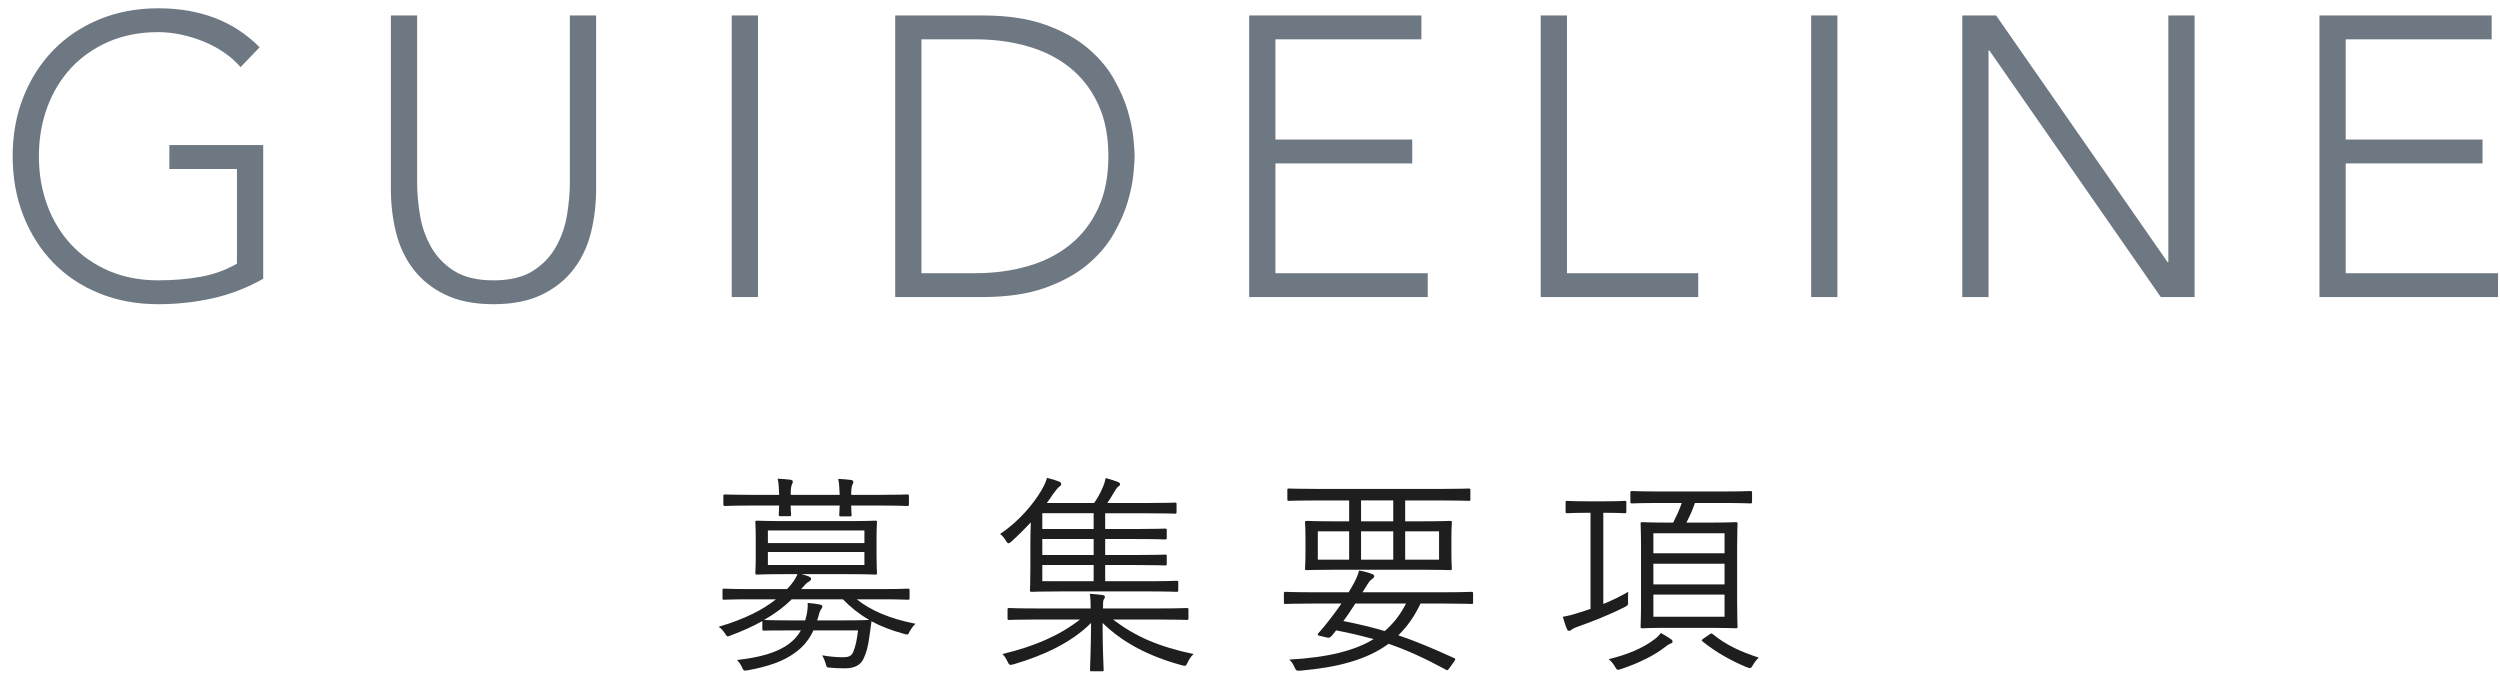
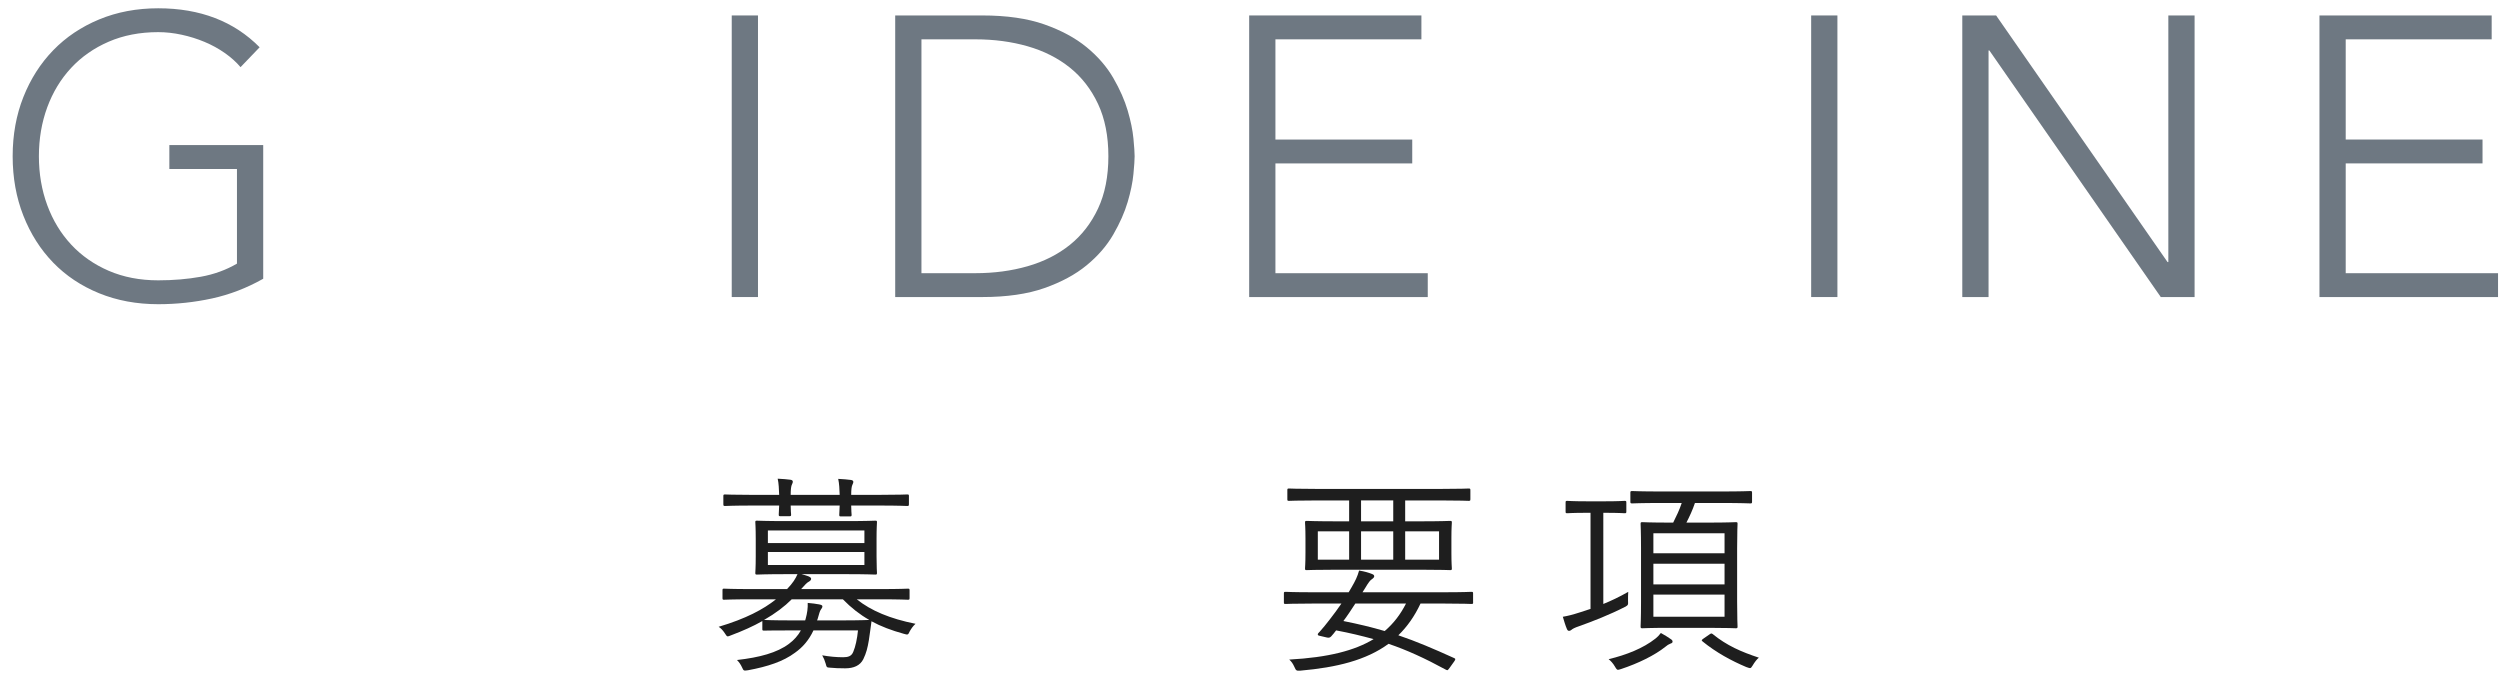
<svg xmlns="http://www.w3.org/2000/svg" enable-background="new 0 0 176 48" height="48" viewBox="0 0 176 48" width="176">
  <g fill="#6e7882">
    <path d="m18.53 19.624c-1.158.653-2.356 1.115-3.598 1.386s-2.506.406-3.794.406c-1.512 0-2.898-.257-4.158-.77-1.26-.514-2.338-1.232-3.234-2.156s-1.596-2.025-2.1-3.304-.755-2.674-.755-4.186.252-2.902.756-4.172 1.204-2.366 2.1-3.29 1.973-1.647 3.233-2.17c1.26-.522 2.646-.784 4.158-.784 2.949 0 5.33.915 7.14 2.744l-1.344 1.4c-.299-.354-.668-.687-1.106-.994-.438-.308-.914-.569-1.428-.784s-1.05-.383-1.61-.504-1.111-.183-1.652-.183c-1.288 0-2.45.225-3.486.673s-1.918 1.064-2.646 1.848-1.288 1.708-1.68 2.771c-.391 1.065-.588 2.214-.588 3.445 0 1.232.196 2.38.588 3.444.392 1.063.952 1.987 1.68 2.771s1.61 1.4 2.646 1.849c1.036.447 2.198.672 3.486.672 1.064 0 2.062-.084 2.996-.252.933-.168 1.783-.477 2.548-.924v-6.664h-4.76v-1.681h6.608z" />
-     <path d="m41.966 13.324c0 1.063-.122 2.081-.364 3.052-.243.971-.649 1.83-1.218 2.576-.569.747-1.316 1.344-2.24 1.792s-2.058.672-3.402.672-2.478-.224-3.402-.672-1.67-1.045-2.24-1.792c-.57-.746-.976-1.605-1.218-2.576s-.364-1.988-.364-3.052v-12.236h1.848v11.76c0 .71.065 1.466.196 2.269.13.803.387 1.55.77 2.24.382.69.924 1.26 1.624 1.708.7.447 1.628.672 2.786.672 1.157 0 2.086-.225 2.786-.672.7-.448 1.241-1.018 1.624-1.708.382-.69.639-1.438.77-2.24.13-.803.196-1.559.196-2.269v-11.76h1.848z" />
    <path d="m51.514 1.088h1.848v19.824h-1.848z" />
    <path d="m63.022 1.088h6.132c1.717 0 3.173.21 4.368.63 1.194.42 2.188.957 2.982 1.61s1.418 1.377 1.876 2.17c.458.794.793 1.554 1.008 2.282.214.728.35 1.386.406 1.974s.084 1.004.084 1.246c0 .243-.028.658-.084 1.246s-.191 1.246-.406 1.974c-.215.729-.551 1.489-1.008 2.282-.458.794-1.083 1.517-1.876 2.17-.793.654-1.788 1.19-2.982 1.61-1.195.42-2.651.63-4.368.63h-6.132zm1.848 18.144h3.808c1.306 0 2.529-.163 3.668-.49 1.138-.326 2.128-.826 2.968-1.498s1.502-1.526 1.988-2.562c.485-1.035.728-2.263.728-3.682 0-1.418-.243-2.646-.728-3.682-.486-1.036-1.148-1.891-1.988-2.562-.84-.672-1.83-1.171-2.968-1.498-1.139-.326-2.362-.489-3.668-.489h-3.808z" />
    <path d="m87.942 1.088h12.125v1.681h-10.277v7.056h9.632v1.68h-9.632v7.729h10.724v1.68h-12.572z" />
-     <path d="m108.466 1.088h1.849v18.145h9.24v1.68h-11.089z" />
    <path d="m127.506 1.088h1.848v19.824h-1.848z" />
    <path d="m138.146 1.088h2.38l12.068 17.36h.057v-17.36h1.848v19.824h-2.381l-12.068-17.36h-.056v17.36h-1.849v-19.824z" />
    <path d="m163.289 1.088h12.125v1.681h-10.276v7.056h9.632v1.68h-9.632v7.729h10.724v1.68h-12.572v-19.826z" />
  </g>
  <path d="m60.313 42.19c1.02.81 2.34 1.364 4.14 1.725-.165.149-.285.315-.405.524-.12.256-.12.271-.42.181-.87-.24-1.62-.524-2.28-.885v.045c-.06.39-.105.84-.18 1.29-.09.539-.18.9-.39 1.334-.225.451-.675.646-1.275.646-.465 0-.735-.015-1.065-.045-.24-.015-.24-.015-.315-.3-.06-.21-.135-.391-.24-.57.51.09 1.005.135 1.47.135.36 0 .6-.074.72-.39.15-.345.27-.899.33-1.5h-3.135c-.315.675-.75 1.185-1.305 1.575-.825.615-1.92.975-3.3 1.23-.3.045-.315.045-.42-.195-.105-.225-.21-.375-.36-.525 1.59-.18 2.82-.51 3.66-1.14.345-.255.63-.57.84-.945h-.63c-1.44 0-1.89.015-1.965.015-.105 0-.12-.015-.12-.104v-.569c-.63.359-1.365.689-2.205 1.004-.12.045-.18.076-.225.076-.075 0-.12-.076-.225-.24-.12-.181-.255-.33-.42-.436 1.92-.57 3.15-1.23 4.035-1.935h-1.71c-1.41 0-1.86.03-1.95.03s-.105-.016-.105-.121v-.539c0-.105.015-.12.105-.12s.54.03 1.95.03h2.49c.405-.42.6-.735.735-1.051h-.78c-1.485 0-1.979.03-2.07.03-.105 0-.12-.015-.12-.12 0-.09.03-.359.03-1.17v-1.215c0-.824-.03-1.095-.03-1.186 0-.09.015-.104.12-.104.09 0 .585.03 2.07.03h4.2c1.47 0 1.965-.03 2.055-.03.105 0 .12.015.12.104 0 .091-.03.361-.03 1.186v1.215c0 .811.03 1.08.03 1.17 0 .105-.015.12-.12.12-.09 0-.585-.03-2.055-.03h-3.135c.165.045.315.09.48.15.135.061.195.105.195.18 0 .09-.075.15-.18.211-.105.045-.27.225-.525.51h5.565c1.41 0 1.875-.03 1.95-.03.105 0 .12.015.12.12v.539c0 .105-.015.121-.12.121-.075 0-.54-.03-1.95-.03h-1.65zm3.675-6.705c0 .12-.015.136-.12.136-.09 0-.555-.031-1.965-.031h-1.98c0 .391.03.57.03.646 0 .104-.015.12-.12.12h-.63c-.105 0-.12-.016-.12-.12 0-.075.015-.255.03-.646h-3.45c0 .375.03.556.03.631 0 .105-.015.119-.12.119h-.63c-.105 0-.12-.014-.12-.119 0-.075.015-.256.03-.631h-1.845c-1.41 0-1.875.031-1.965.031-.105 0-.12-.016-.12-.136v-.555c0-.104.015-.12.12-.12.09 0 .555.029 1.965.029h1.845c-.015-.389-.03-.824-.105-1.139.36.014.66.045.9.074.105.016.165.061.165.135 0 .075-.03.121-.06.195-.06.105-.09.359-.09.734h3.45c-.015-.375-.03-.809-.105-1.125.36.016.66.046.9.076.105.015.165.06.165.135 0 .074-.03.119-.06.195-.06.104-.09.359-.09.719h1.98c1.41 0 1.875-.029 1.965-.029.105 0 .12.016.12.12zm-4.755 8.191c1.395 0 1.89-.031 1.965-.031-.66-.375-1.275-.854-1.86-1.454h-3.6c-.51.51-1.14.989-1.95 1.454.09 0 .54.031 1.965.031h.93l.03-.091c.12-.435.165-.78.15-1.14.315.029.585.061.81.105.135.029.225.06.225.135 0 .074-.045.149-.105.225-.09.12-.12.3-.225.645l-.045.121zm1.621-6.33h-6.795v.885h6.795zm0 1.514h-6.795v.915h6.795z" fill="#1e1e1e" />
-   <path d="m82.948 41.545c0 .105-.015.12-.12.12-.075 0-.585-.03-2.115-.03h-5.939c-1.515 0-2.07.03-2.145.03-.105 0-.12-.015-.12-.12 0-.09.03-.525.03-1.664v-1.771c0-.45.015-.931.03-1.335-.405.436-.855.885-1.35 1.335-.105.09-.165.136-.225.136s-.105-.061-.18-.181c-.12-.194-.24-.345-.405-.479 1.35-.886 2.385-2.176 2.895-3.045.24-.42.33-.631.405-.9.315.074.615.165.87.27.075.03.135.105.135.166 0 .06-.045.119-.15.194s-.27.3-.45.54c-.12.18-.255.391-.42.6h3.33c.24-.33.42-.675.54-.945.135-.284.225-.539.27-.809.315.074.615.18.87.27.105.045.15.105.15.164 0 .076-.075.136-.15.181-.09.06-.195.255-.27.375-.165.285-.3.51-.48.765h2.67c1.515 0 1.995-.029 2.085-.029.105 0 .12.015.12.104v.54c0 .12-.015.135-.12.135-.09 0-.57-.029-2.085-.029h-2.82v1.109h2.115c1.5 0 2.01-.029 2.085-.029.12 0 .135.015.135.119v.525c0 .105-.015.12-.135.12-.075 0-.585-.03-2.085-.03h-2.115v1.125h2.115c1.5 0 2.01-.029 2.085-.029.12 0 .135.014.135.119v.525c0 .105-.015.119-.135.119-.075 0-.585-.029-2.085-.029h-2.115v1.14h2.91c1.53 0 2.04-.03 2.115-.03.105 0 .12.016.12.105v.553zm-4.59 2.07c1.56 1.186 3.18 1.904 5.669 2.43-.18.165-.3.346-.405.57-.135.285-.15.3-.45.21-2.31-.63-4.14-1.591-5.55-2.97 0 2.055.075 3.015.075 3.299 0 .091-.015.105-.12.105h-.72c-.105 0-.12-.015-.12-.105 0-.284.06-1.244.075-3.299-1.38 1.379-3.315 2.279-5.445 2.91-.285.074-.315.074-.45-.211-.09-.195-.195-.359-.345-.51 2.25-.54 3.99-1.29 5.459-2.43h-2.985c-1.425 0-1.905.029-1.995.029-.105 0-.12-.014-.12-.119v-.614c0-.09.015-.105.12-.105.09 0 .57.03 1.995.03h3.735c0-.271 0-.704-.06-1.034.36.029.69.06.9.09.135.029.165.074.165.135 0 .074-.045.119-.09.195-.045.074-.045.344-.045.614h3.9c1.425 0 1.92-.03 1.995-.03.105 0 .12.016.12.105v.615c0 .105-.015.119-.12.119-.075 0-.57-.029-1.995-.029zm-1.365-7.484h-3.615v1.109h3.615zm0 1.814h-3.615v1.125h3.615zm0 1.83h-3.615v1.14h3.615z" fill="#1e1e1e" />
  <path d="m103.709 42.4c0 .105-.016.119-.121.119-.074 0-.539-.029-1.92-.029h-1.664c-.42.9-.945 1.635-1.561 2.234 1.245.42 2.475.945 3.93 1.605.105.045.105.09 0 .24l-.3.42c-.149.195-.149.225-.271.164-1.514-.824-2.774-1.395-4.049-1.829-1.575 1.155-3.645 1.665-6.21 1.89-.285.016-.3 0-.421-.27-.104-.225-.194-.36-.359-.51 2.745-.15 4.605-.631 5.939-1.44-.824-.226-1.68-.435-2.64-.615-.12.165-.225.285-.345.421-.09.09-.165.119-.33.074l-.51-.12c-.09-.015-.105-.06-.105-.104s.075-.12.15-.195c.24-.27.436-.51.689-.84.285-.359.555-.734.825-1.125h-2.01c-1.38 0-1.845.029-1.92.029-.105 0-.12-.014-.12-.119v-.615c0-.105.015-.12.12-.12.075 0 .54.03 1.92.03h2.521l.194-.33c.271-.465.42-.766.54-1.199.375.059.675.149.9.239.119.045.164.09.164.165 0 .061-.045.12-.149.195-.136.09-.226.195-.495.645l-.18.285h5.744c1.381 0 1.846-.03 1.92-.03.105 0 .121.015.121.12v.615zm-.195-7.259c0 .105-.016.119-.121.119-.074 0-.539-.029-1.979-.029h-2.49v1.47h1.02c1.529 0 2.07-.03 2.145-.03.105 0 .121.016.121.121 0 .09-.031.33-.031 1.094v1.035c0 .766.031 1.006.031 1.096 0 .104-.016.119-.121.119-.074 0-.615-.029-2.145-.029h-5.789c-1.531 0-2.07.029-2.16.029-.105 0-.121-.015-.121-.119 0-.09.031-.33.031-1.096v-1.035c0-.764-.031-1.004-.031-1.094 0-.105.016-.121.121-.121.09 0 .629.03 2.16.03h.824v-1.47h-2.25c-1.425 0-1.905.029-1.98.029-.105 0-.12-.014-.12-.119v-.63c0-.104.015-.12.12-.12.075 0 .555.029 1.98.029h8.686c1.439 0 1.904-.029 1.979-.029.105 0 .121.016.121.12v.63zm-8.535 2.264h-2.205v1.995h2.205zm.435 5.085c-.271.42-.556.855-.84 1.23 1.049.209 1.994.435 2.909.705.63-.541 1.11-1.17 1.5-1.936h-3.569zm2.67-7.26h-2.266v1.47h2.266zm0 2.175h-2.266v1.995h2.266zm3.225 0h-2.385v1.995h2.385z" fill="#1e1e1e" />
  <path d="m112.873 42.52c.555-.225 1.125-.494 1.756-.854-.016.181-.016.405-.016.615.016.315.016.315-.225.45-1.051.539-2.28 1.02-3.21 1.35-.315.105-.479.195-.54.255-.061.045-.105.075-.18.075-.061 0-.105-.03-.15-.135-.105-.24-.195-.555-.285-.855.346-.06.66-.135 1.215-.314l.735-.24v-6.765h-.285c-.989 0-1.274.03-1.351.03-.104 0-.119-.016-.119-.121v-.629c0-.105.015-.121.119-.121.076 0 .361.031 1.351.031h1.335c.975 0 1.26-.031 1.35-.031.105 0 .121.016.121.121v.629c0 .105-.016.121-.121.121-.09 0-.375-.03-1.35-.03h-.15zm4.725 2.791c-.119.045-.239.119-.359.225-.75.6-1.92 1.17-3.105 1.561-.104.029-.18.059-.225.059-.074 0-.119-.059-.225-.239-.12-.21-.285-.39-.436-.511 1.246-.299 2.43-.764 3.301-1.454.135-.104.254-.226.375-.39.299.164.51.299.705.435.09.06.119.104.119.181 0 .056-.045.102-.15.133zm5.746-9.991c0 .105-.016.12-.121.12-.09 0-.584-.03-2.069-.03h-1.83c-.165.495-.39.975-.601 1.381h1.59c1.336 0 1.801-.031 1.891-.031.105 0 .12.016.12.121 0 .09-.03.524-.03 1.739v3.735c0 1.215.03 1.664.03 1.74 0 .119-.015.135-.12.135-.09 0-.555-.03-1.891-.03h-2.805c-1.35 0-1.814.03-1.89.03-.104 0-.12-.016-.12-.135 0-.076.03-.525.03-1.74v-3.735c0-1.215-.03-1.649-.03-1.739 0-.105.016-.121.12-.121.075 0 .54.031 1.89.031h.285c.225-.451.45-.916.6-1.381h-1.424c-1.485 0-1.98.03-2.055.03-.121 0-.136-.015-.136-.12v-.63c0-.104.015-.12.136-.12.074 0 .569.03 2.055.03h4.185c1.485 0 1.979-.03 2.069-.03.105 0 .121.016.121.12zm-1.936 2.221h-5.01v1.409h5.01zm0 2.145h-5.01v1.455h5.01zm0 2.174h-5.01v1.56h5.01zm-1.064 2.805c.104-.075.149-.09.225-.03.99.811 2.025 1.26 3.255 1.665-.136.104-.3.315-.45.57-.075.12-.105.165-.18.165-.045 0-.12-.03-.256-.075-1.064-.45-2.114-1.021-3.074-1.8-.09-.075-.09-.105.09-.225z" fill="#1e1e1e" />
  <path d="m0 0h176v48h-176z" fill="none" />
</svg>